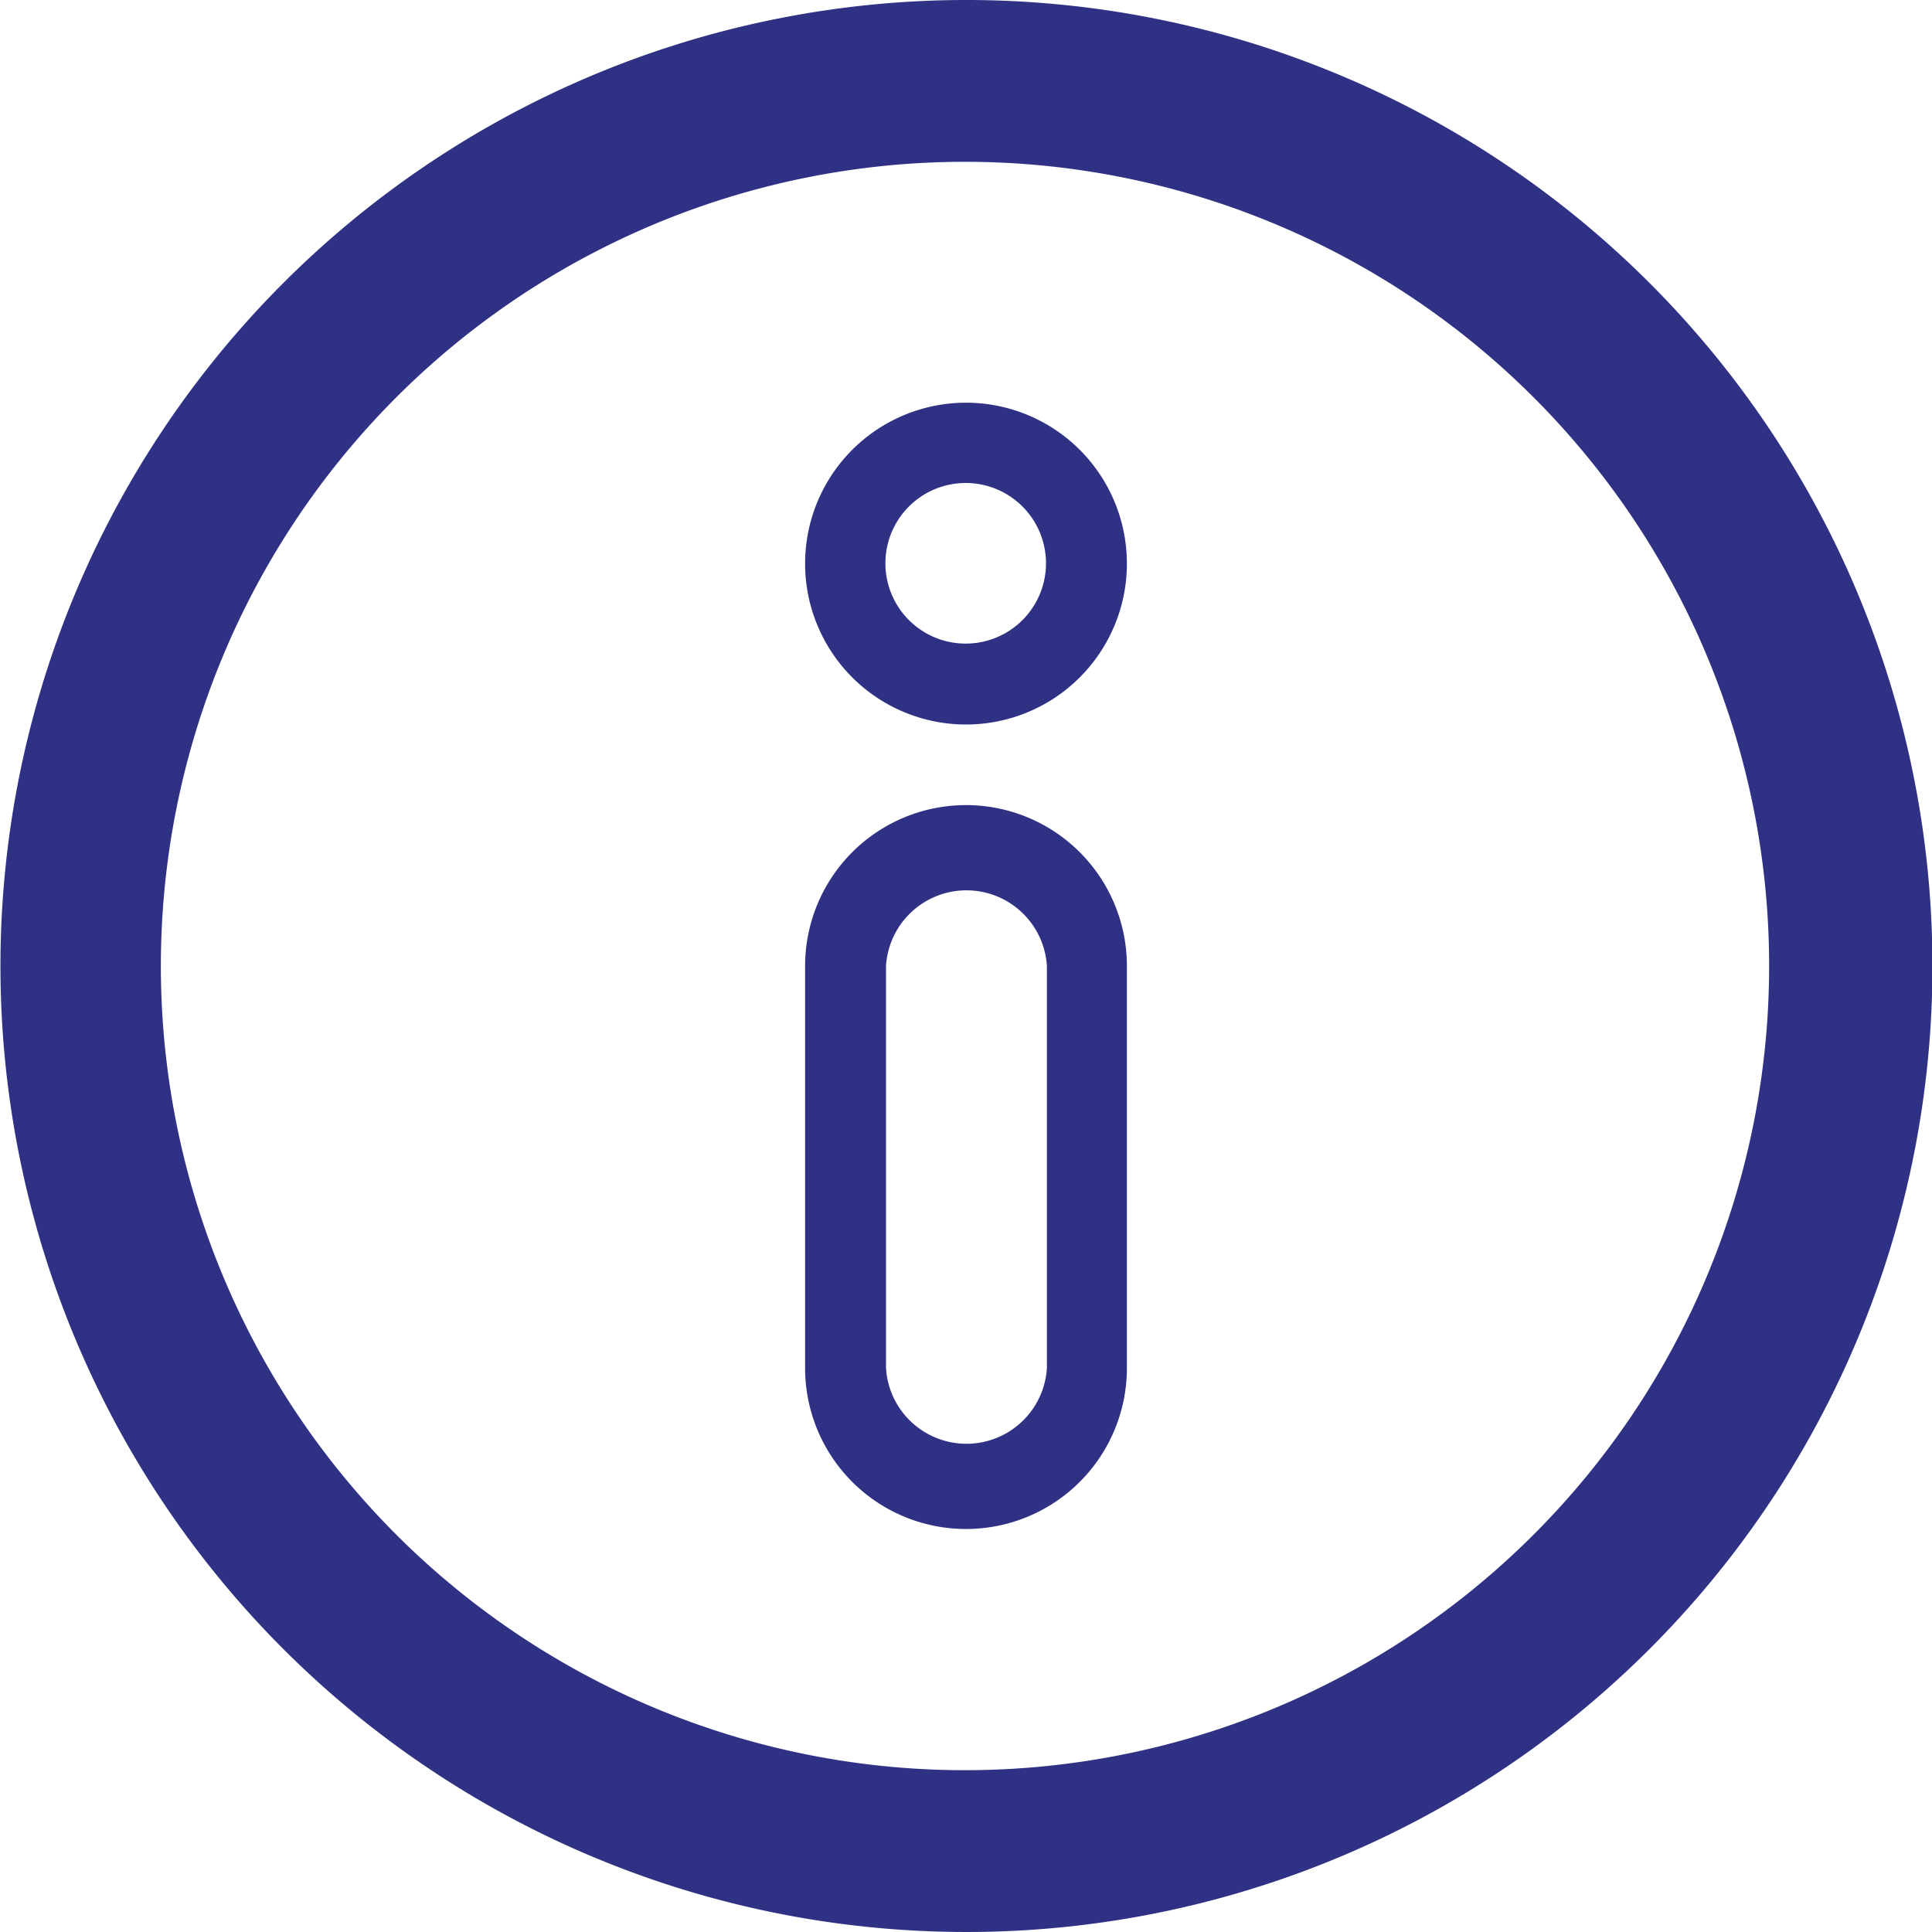
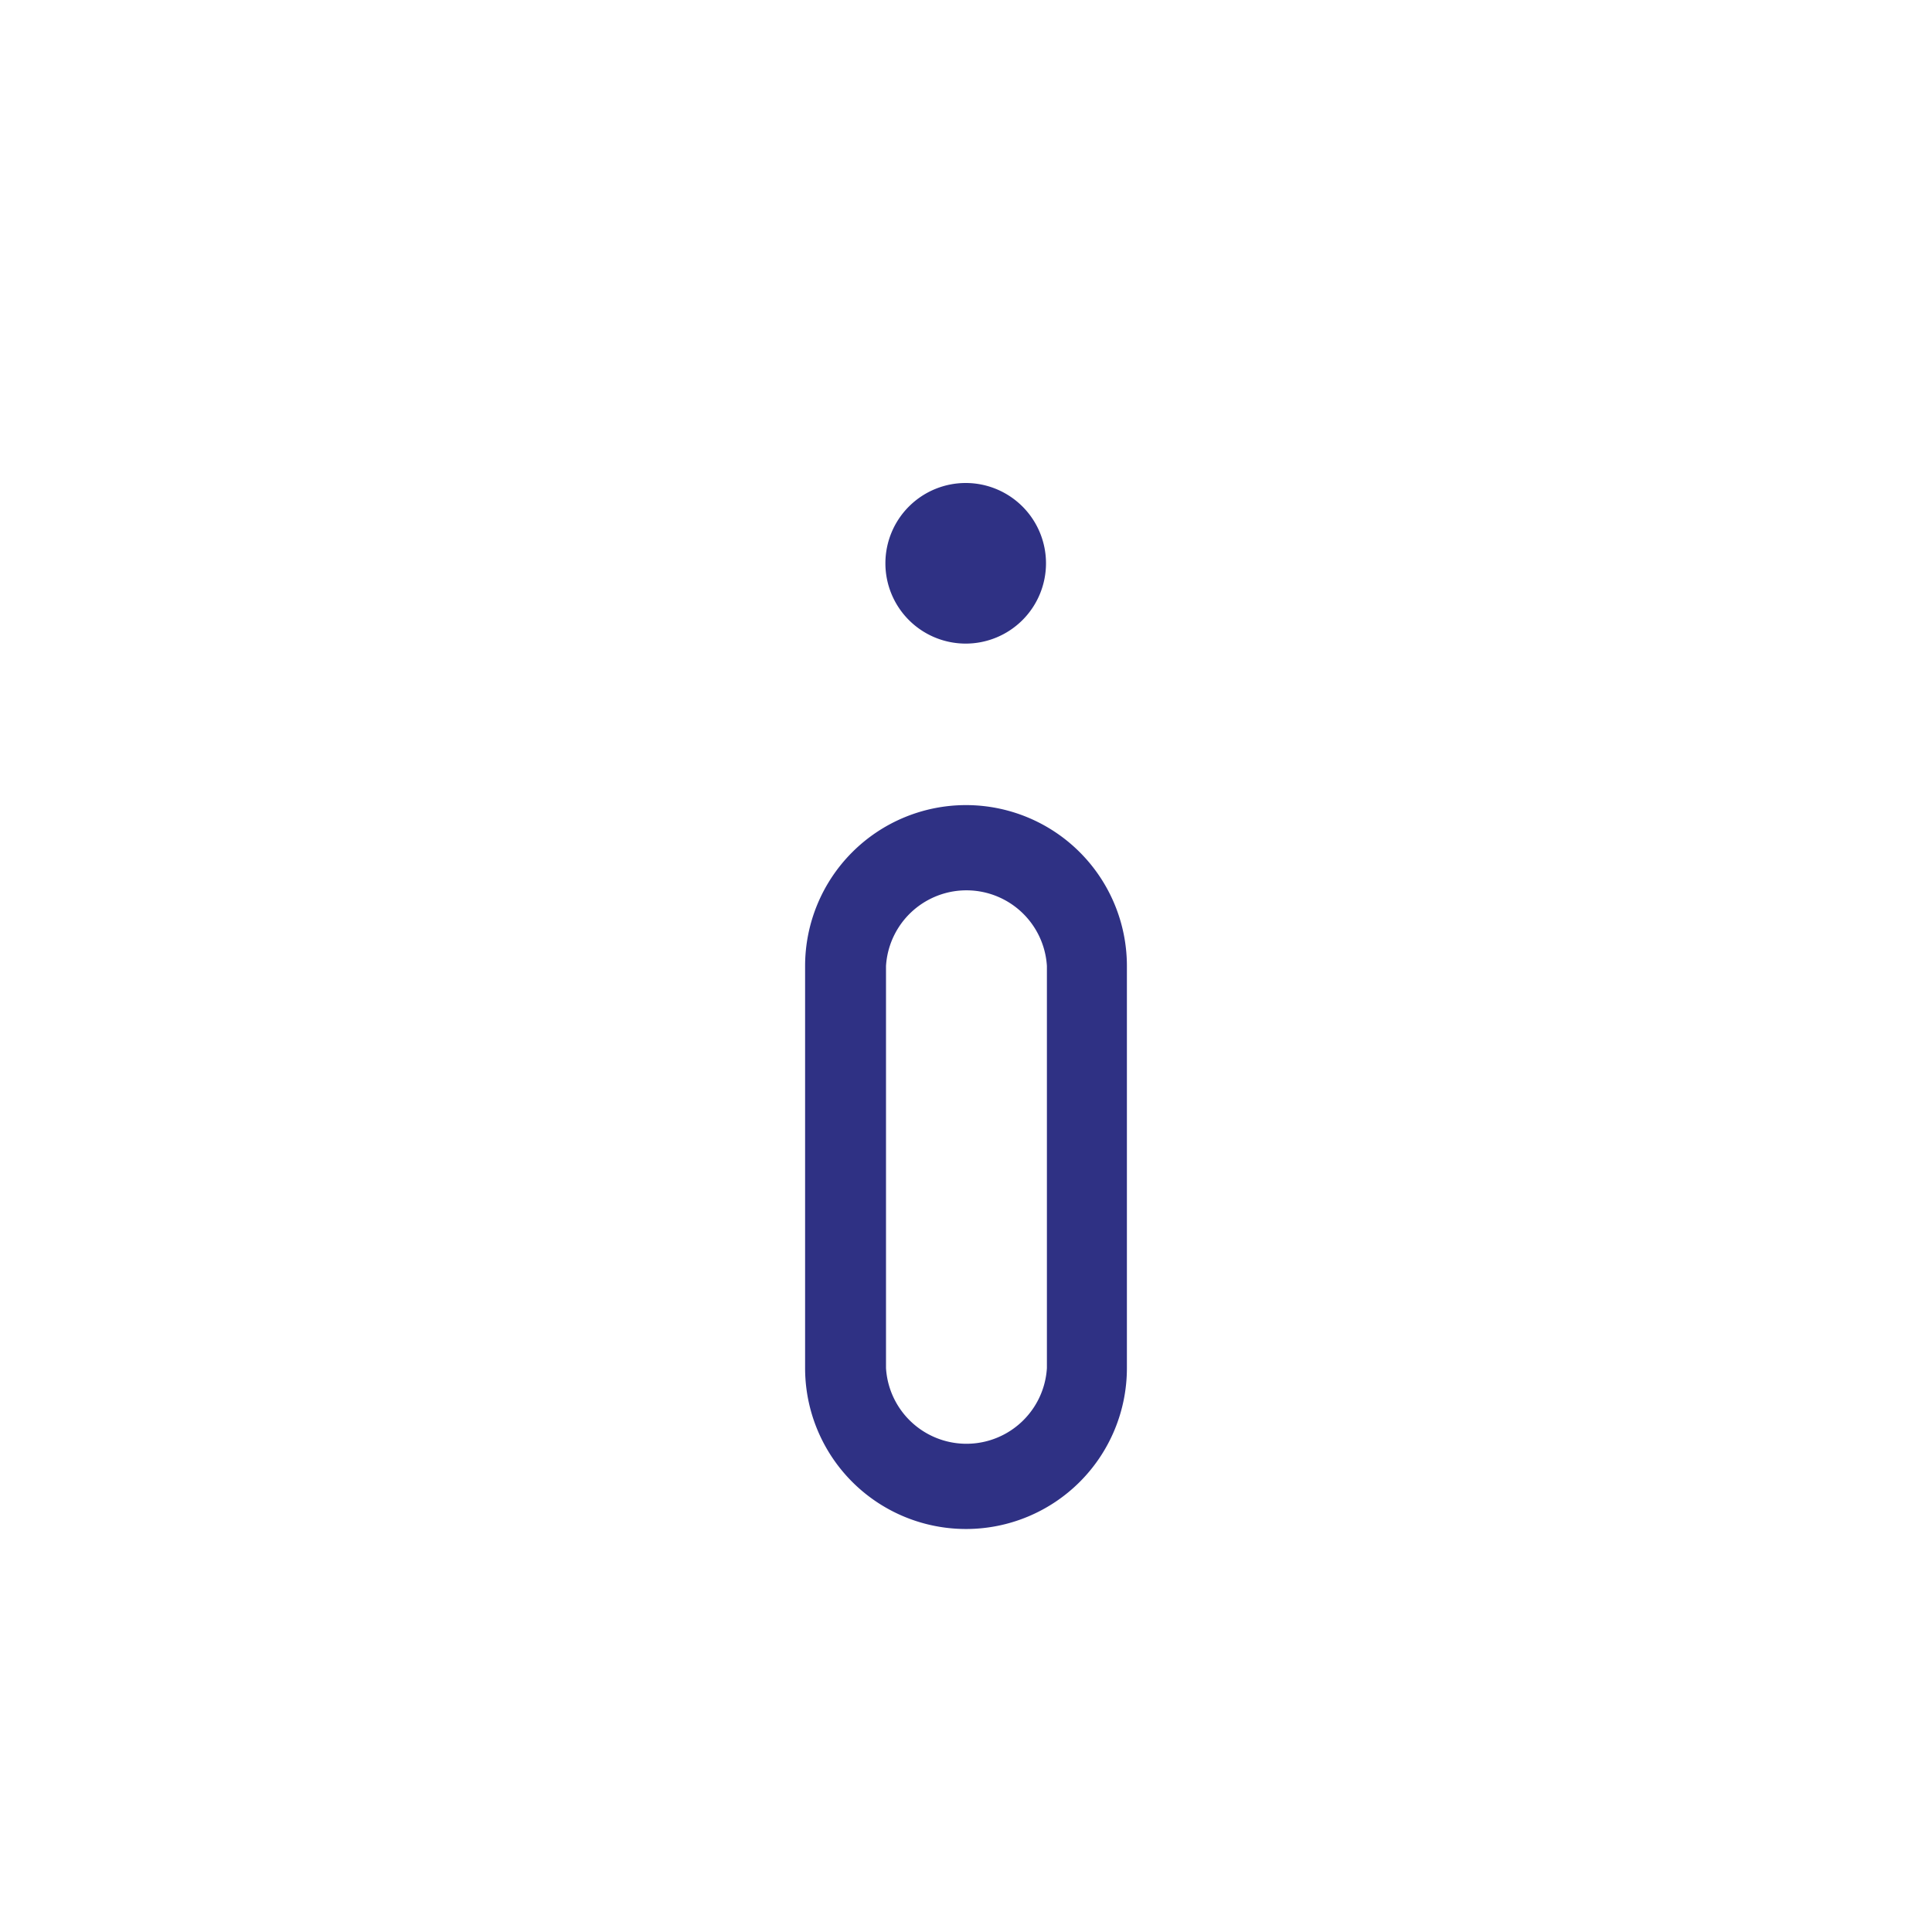
<svg xmlns="http://www.w3.org/2000/svg" id="レイヤー_1" data-name="レイヤー 1" viewBox="0 0 64 64">
  <defs>
    <style>.cls-1{fill:#2f3184;}</style>
  </defs>
  <title>info</title>
-   <path class="cls-1" d="M9.37,54.61a32,32,0,1,0,0-45.22A32,32,0,0,0,9.37,54.61Zm3.76-41.45a26.64,26.64,0,1,1,0,37.68A26.65,26.65,0,0,1,13.13,13.16Z" />
-   <path class="cls-1" d="M32,24a5.33,5.33,0,1,0-5.33-5.33A5.33,5.33,0,0,0,32,24Zm0-8a2.66,2.66,0,1,1-2.67,2.66A2.66,2.66,0,0,1,32,16Z" />
+   <path class="cls-1" d="M32,24A5.33,5.33,0,0,0,32,24Zm0-8a2.66,2.66,0,1,1-2.67,2.66A2.66,2.66,0,0,1,32,16Z" />
  <path class="cls-1" d="M32,50.65a5.33,5.33,0,0,0,5.33-5.33V32a5.33,5.33,0,0,0-10.66,0V45.32A5.33,5.33,0,0,0,32,50.65ZM29.35,32a2.67,2.67,0,0,1,5.33,0V45.32a2.67,2.67,0,0,1-5.33,0Z" />
</svg>